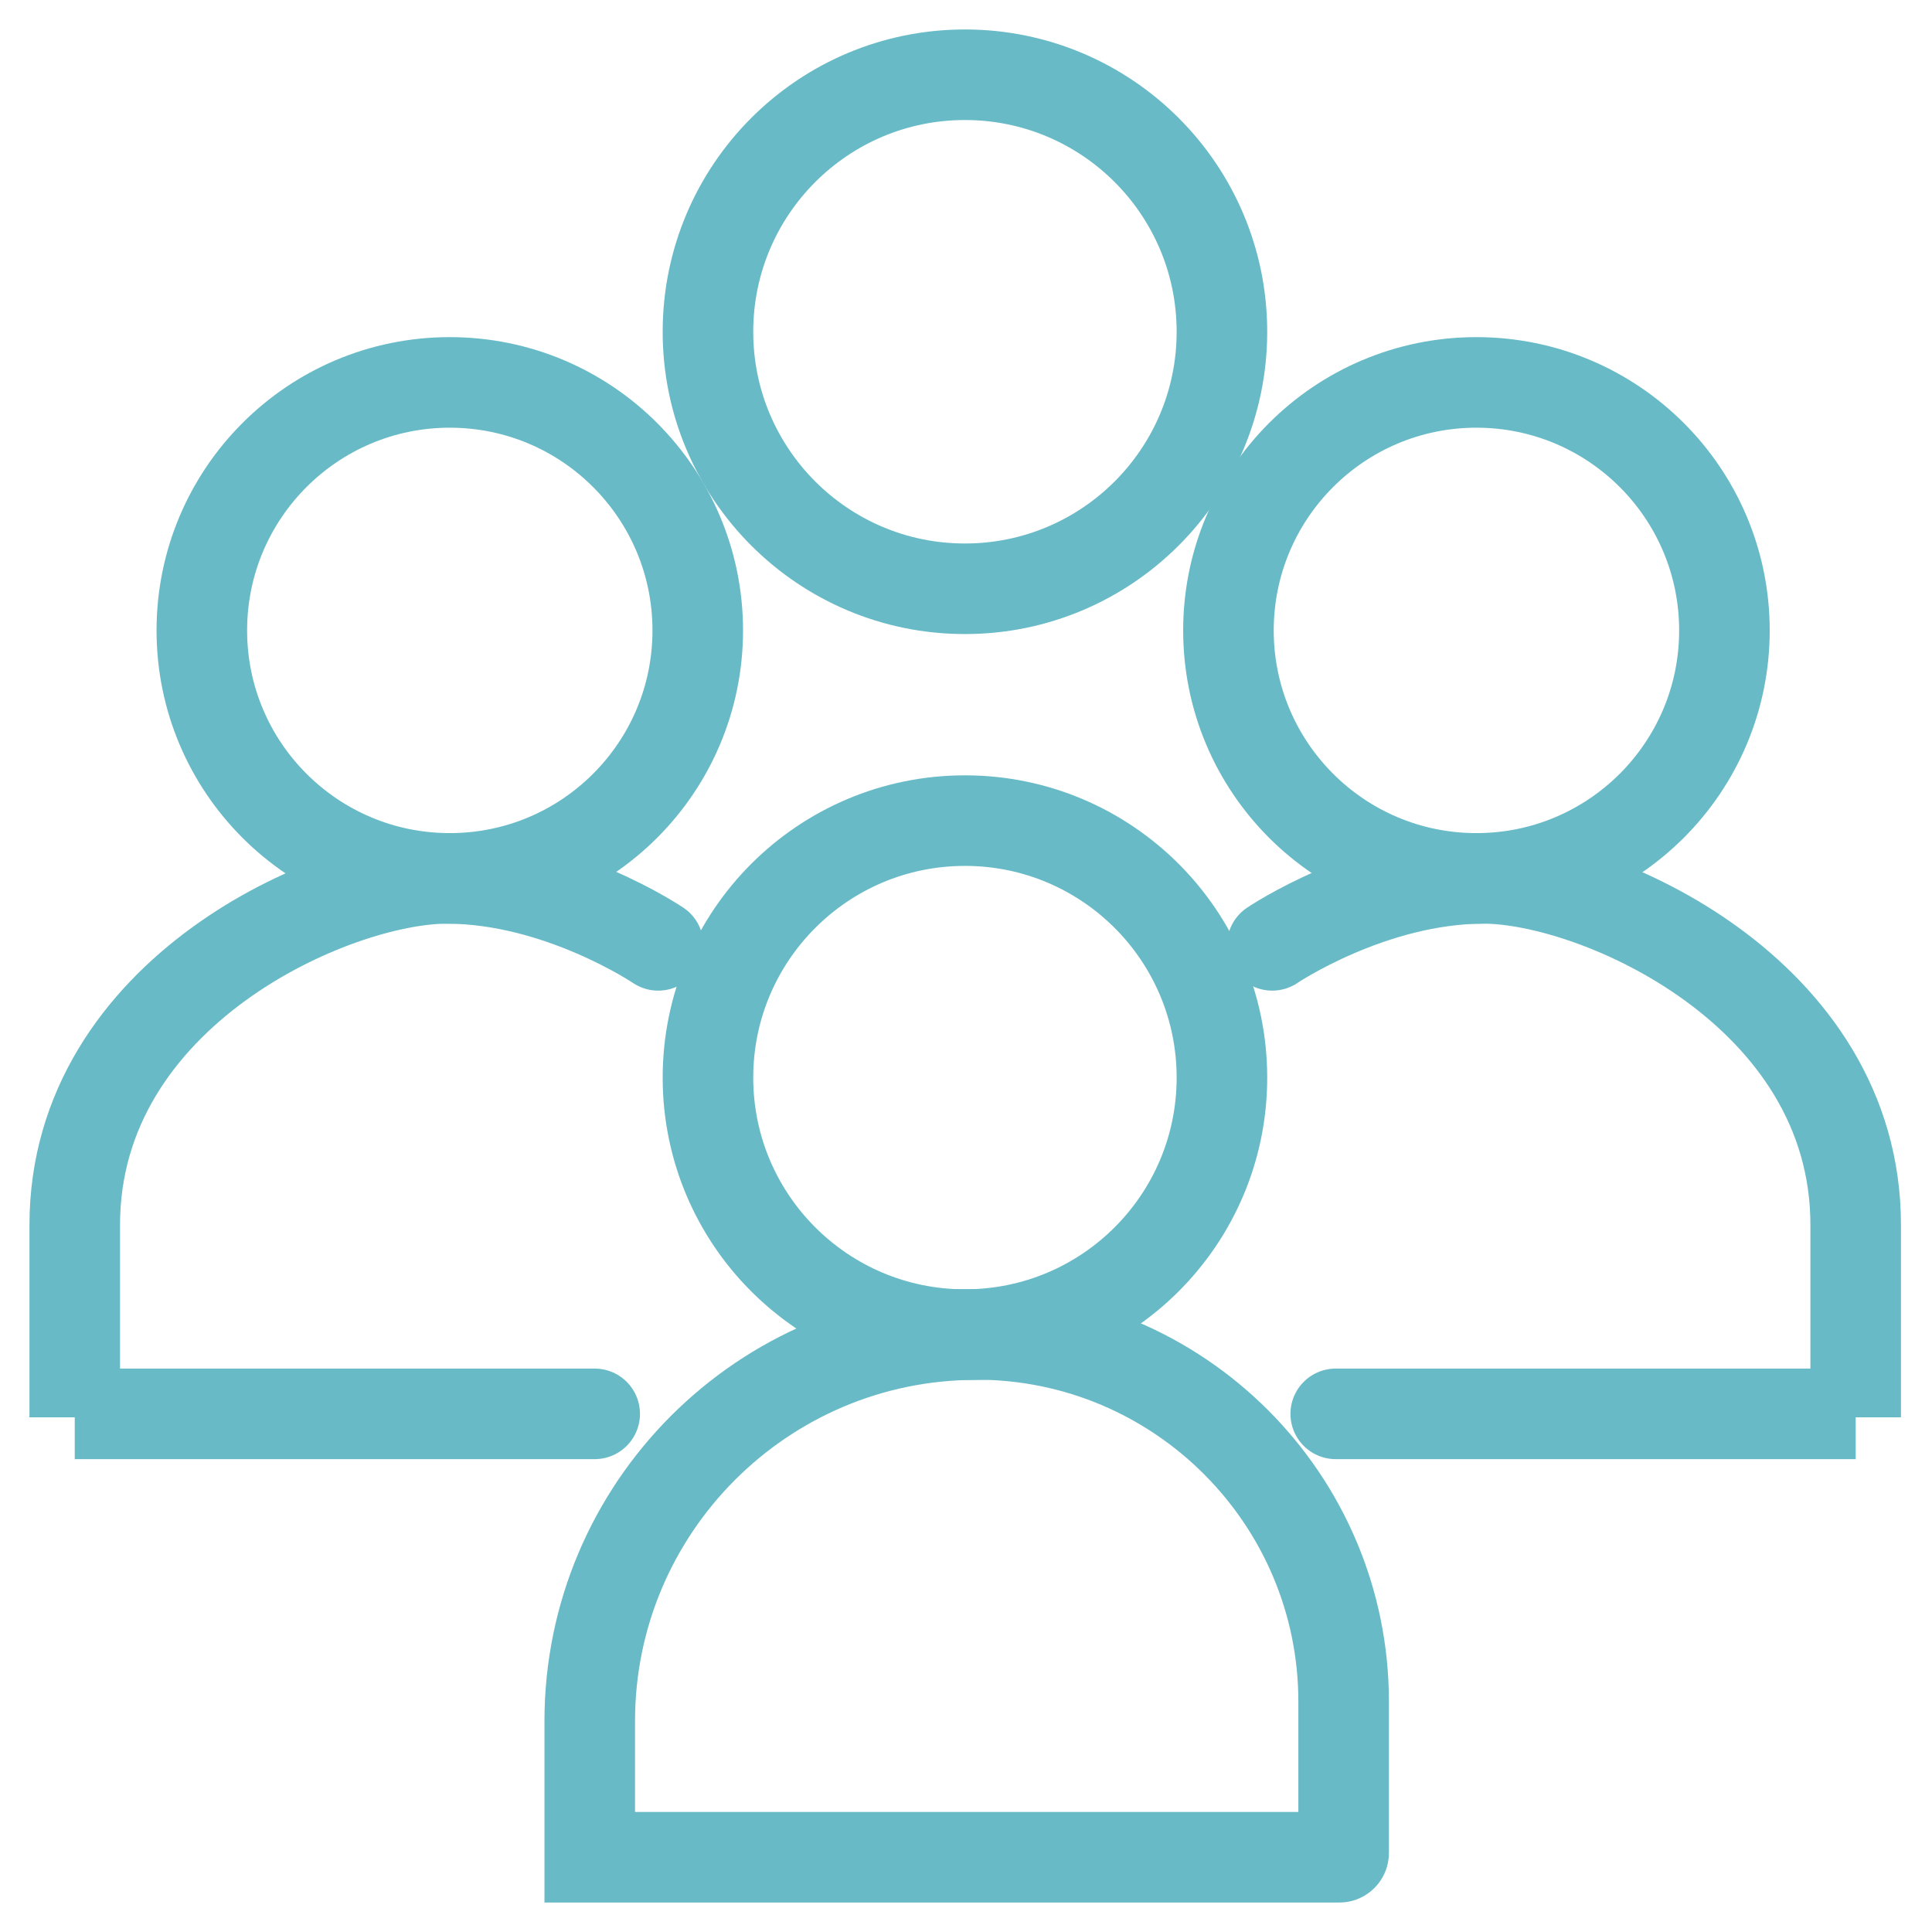
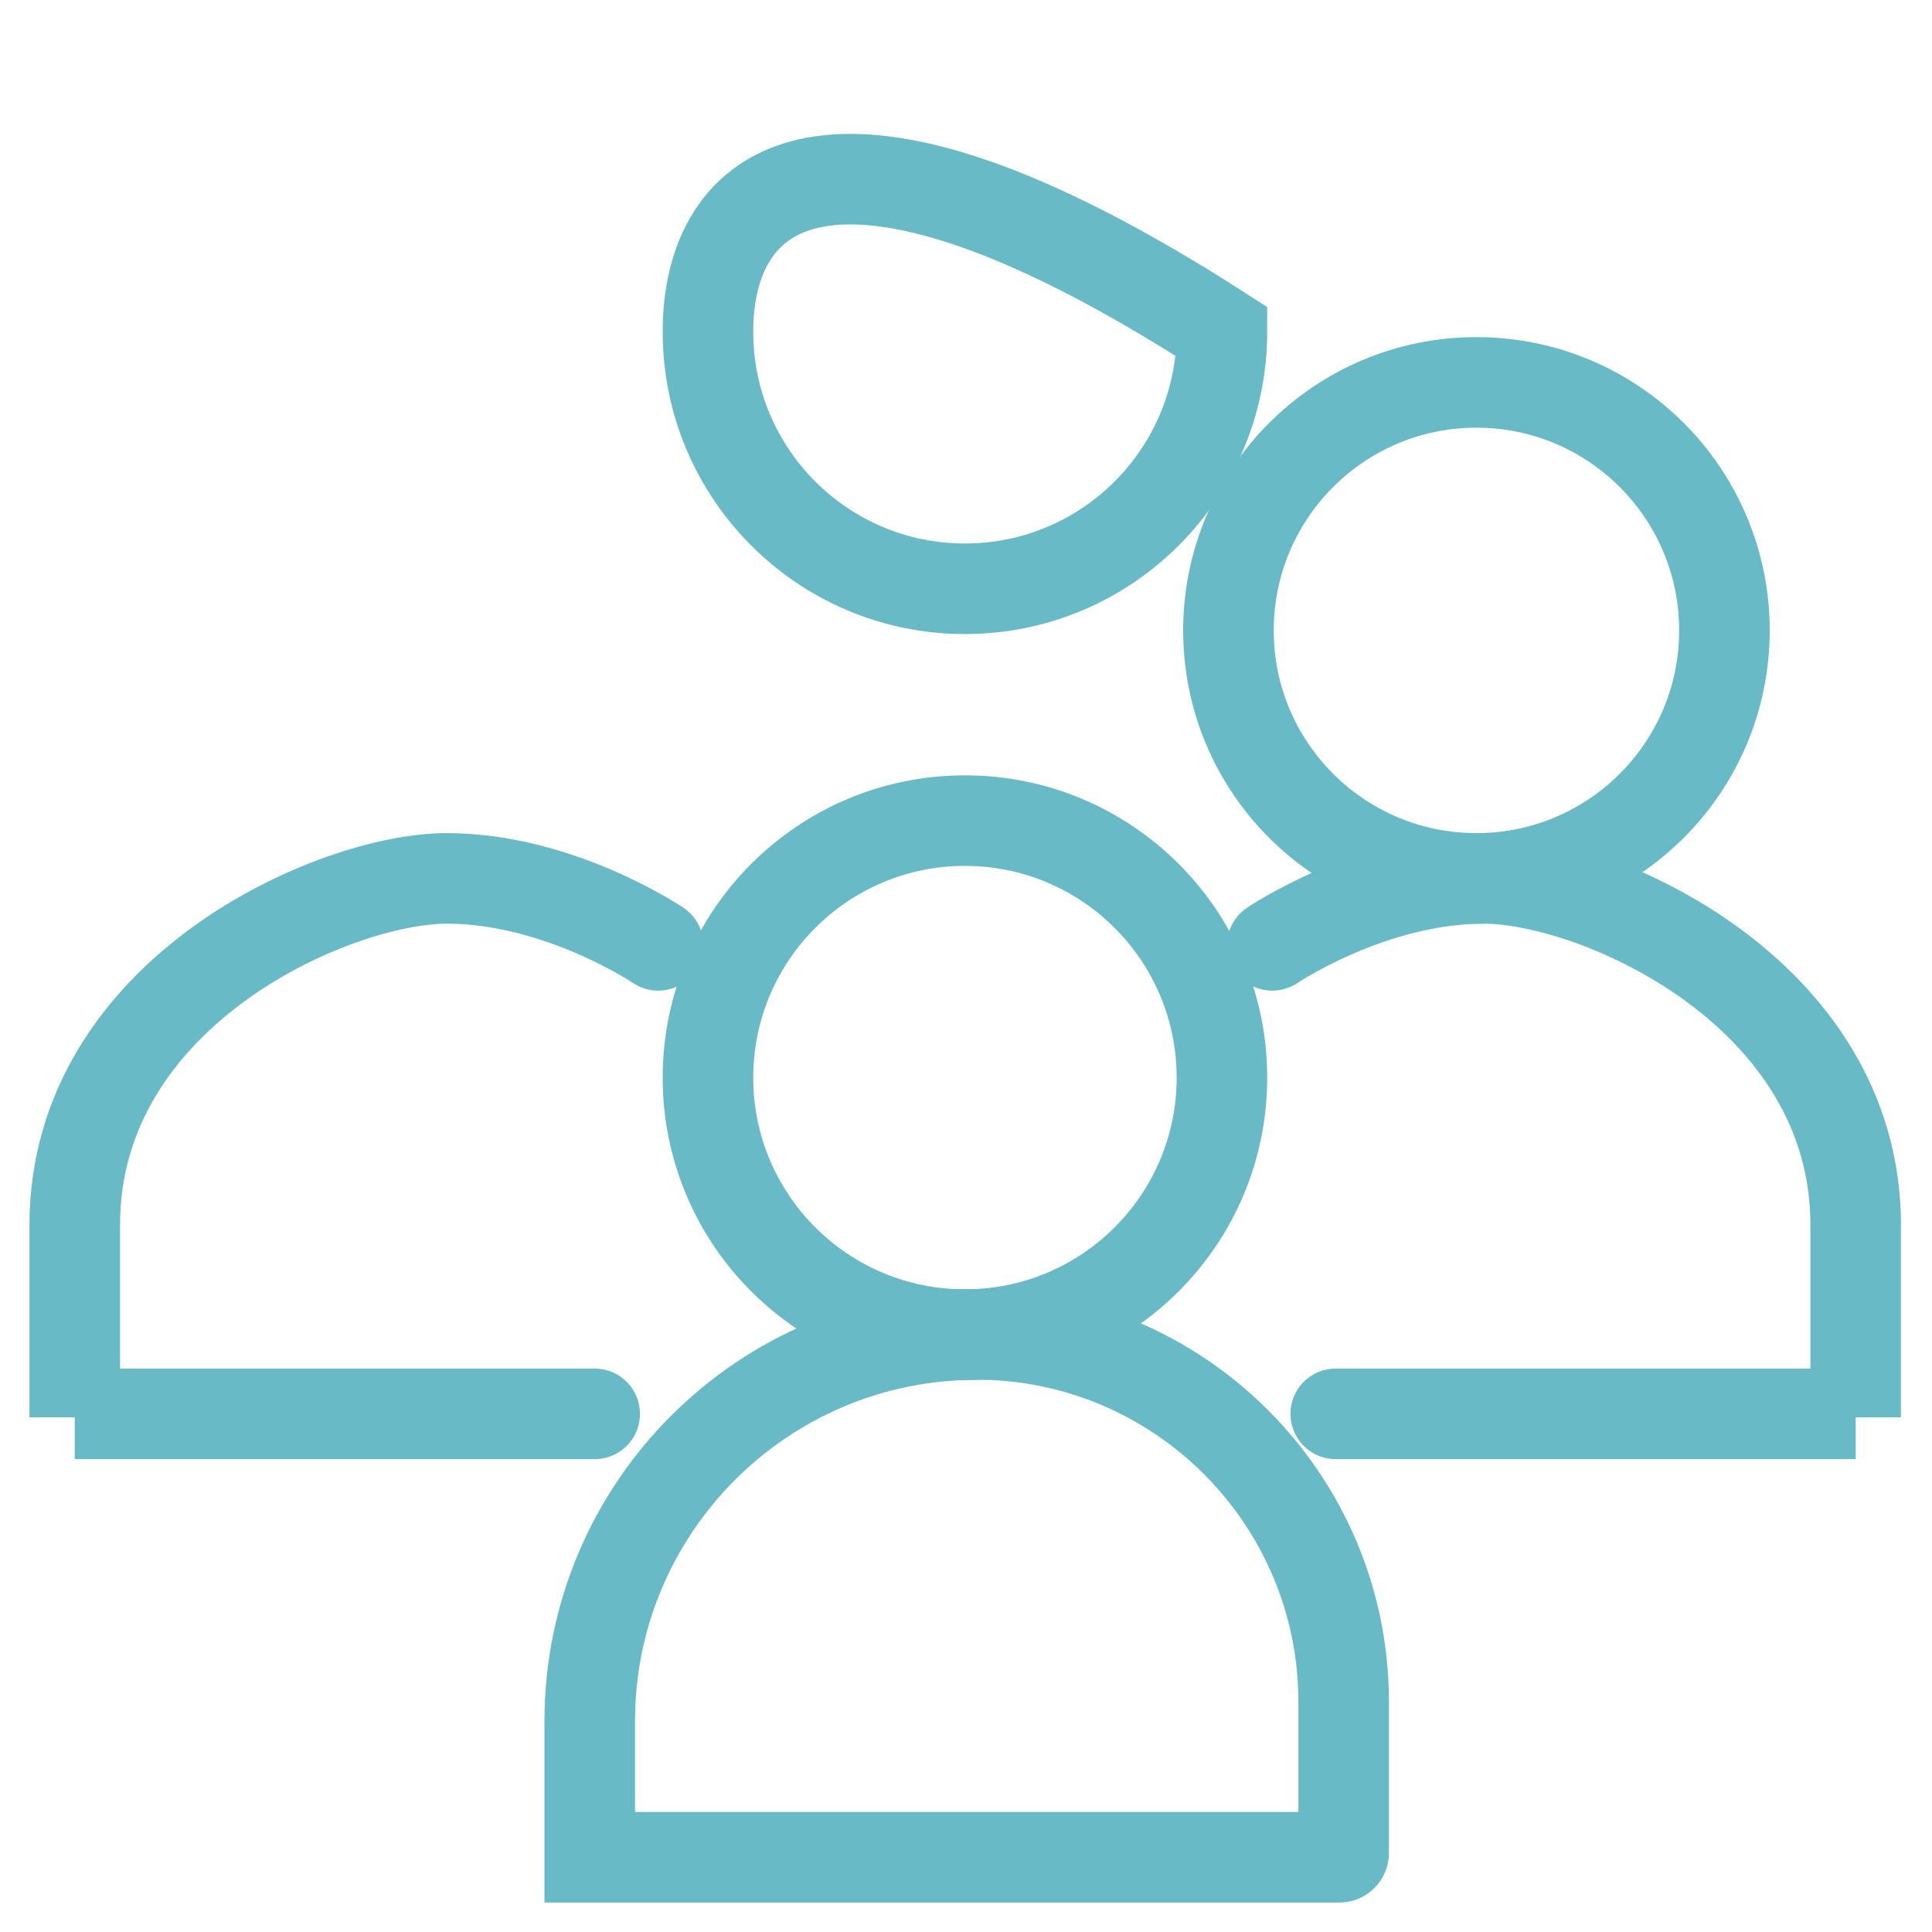
<svg xmlns="http://www.w3.org/2000/svg" width="32" height="32" viewBox="0 0 32 32" fill="none">
  <g clip-path="url(#clip0_6008_223)">
-     <path d="M15.982 9.752C18.333 9.752 20.239 7.846 20.239 5.495C20.239 3.144 18.333 1.238 15.982 1.238C13.632 1.238 11.726 3.144 11.726 5.495C11.726 7.846 13.632 9.752 15.982 9.752Z" stroke="#68BAC7" stroke-width="1.5" stroke-miterlimit="10" />
+     <path d="M15.982 9.752C18.333 9.752 20.239 7.846 20.239 5.495C13.632 1.238 11.726 3.144 11.726 5.495C11.726 7.846 13.632 9.752 15.982 9.752Z" stroke="#68BAC7" stroke-width="1.5" stroke-miterlimit="10" />
    <path d="M15.982 22.105C18.333 22.105 20.239 20.2 20.239 17.849C20.239 15.498 18.333 13.592 15.982 13.592C13.632 13.592 11.726 15.498 11.726 17.849C11.726 20.2 13.632 22.105 15.982 22.105Z" stroke="#68BAC7" stroke-width="1.5" stroke-miterlimit="10" />
    <path d="M24.454 14.549C26.723 14.549 28.562 12.71 28.562 10.442C28.562 8.173 26.723 6.334 24.454 6.334C22.186 6.334 20.347 8.173 20.347 10.442C20.347 12.71 22.186 14.549 24.454 14.549Z" stroke="#68BAC7" stroke-width="1.5" stroke-miterlimit="10" />
-     <path d="M7.45 14.549C9.719 14.549 11.557 12.71 11.557 10.442C11.557 8.173 9.719 6.334 7.45 6.334C5.182 6.334 3.343 8.173 3.343 10.442C3.343 12.71 5.182 14.549 7.45 14.549Z" stroke="#68BAC7" stroke-width="1.5" stroke-miterlimit="10" />
    <path d="M21.072 15.658C21.072 15.658 22.712 14.549 24.575 14.549C26.438 14.549 30.736 16.424 30.736 20.29V23.475V23.418H22.124" stroke="#68BAC7" stroke-width="1.5" stroke-miterlimit="10" stroke-linecap="round" />
    <path d="M10.902 15.658C10.902 15.658 9.262 14.549 7.399 14.549C5.536 14.549 1.238 16.424 1.238 20.29V23.475V23.418H9.85" stroke="#68BAC7" stroke-width="1.5" stroke-miterlimit="10" stroke-linecap="round" />
    <path d="M16.17 22.102C19.527 22.102 22.255 24.83 22.255 28.187V30.692C22.255 30.73 22.223 30.762 22.185 30.762H9.768V28.508C9.768 24.973 12.638 22.105 16.17 22.105V22.102Z" stroke="#68BAC7" stroke-width="1.5" stroke-miterlimit="10" stroke-linecap="round" />
  </g>
  <defs>
    <clipPath id="clip0_6008_223">
      <rect width="32" height="32" fill="white" />
    </clipPath>
  </defs>
</svg>